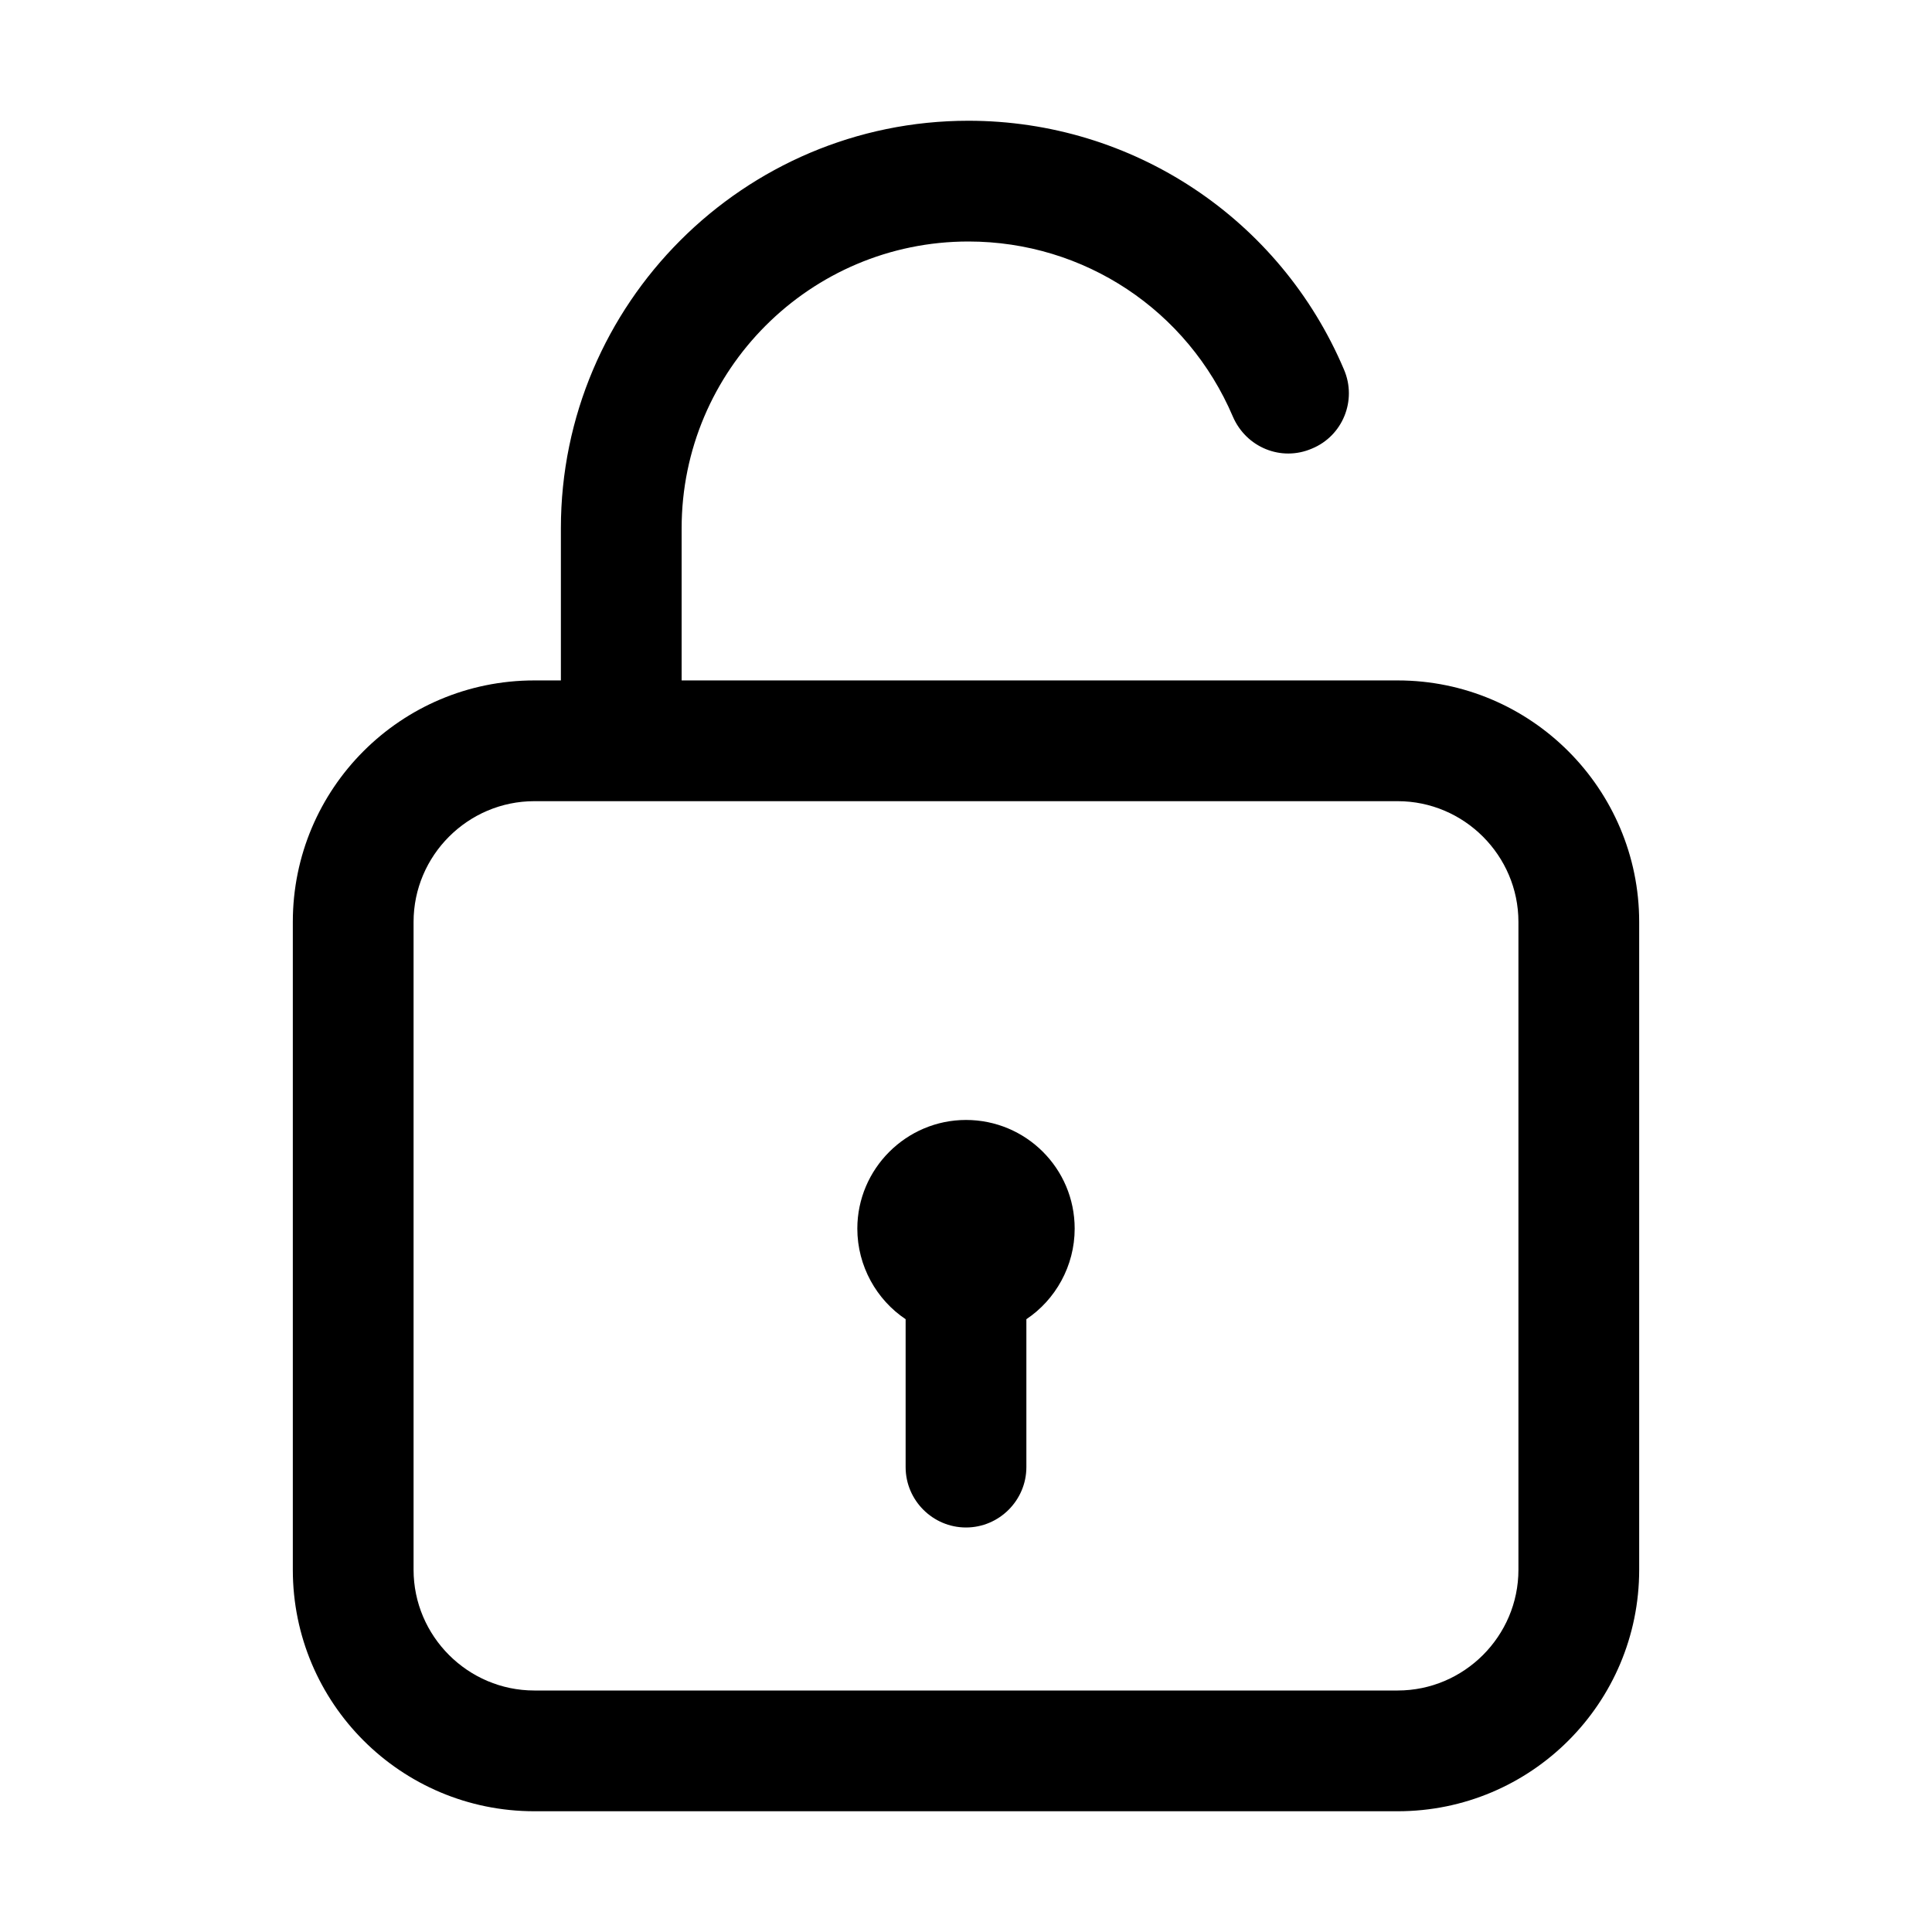
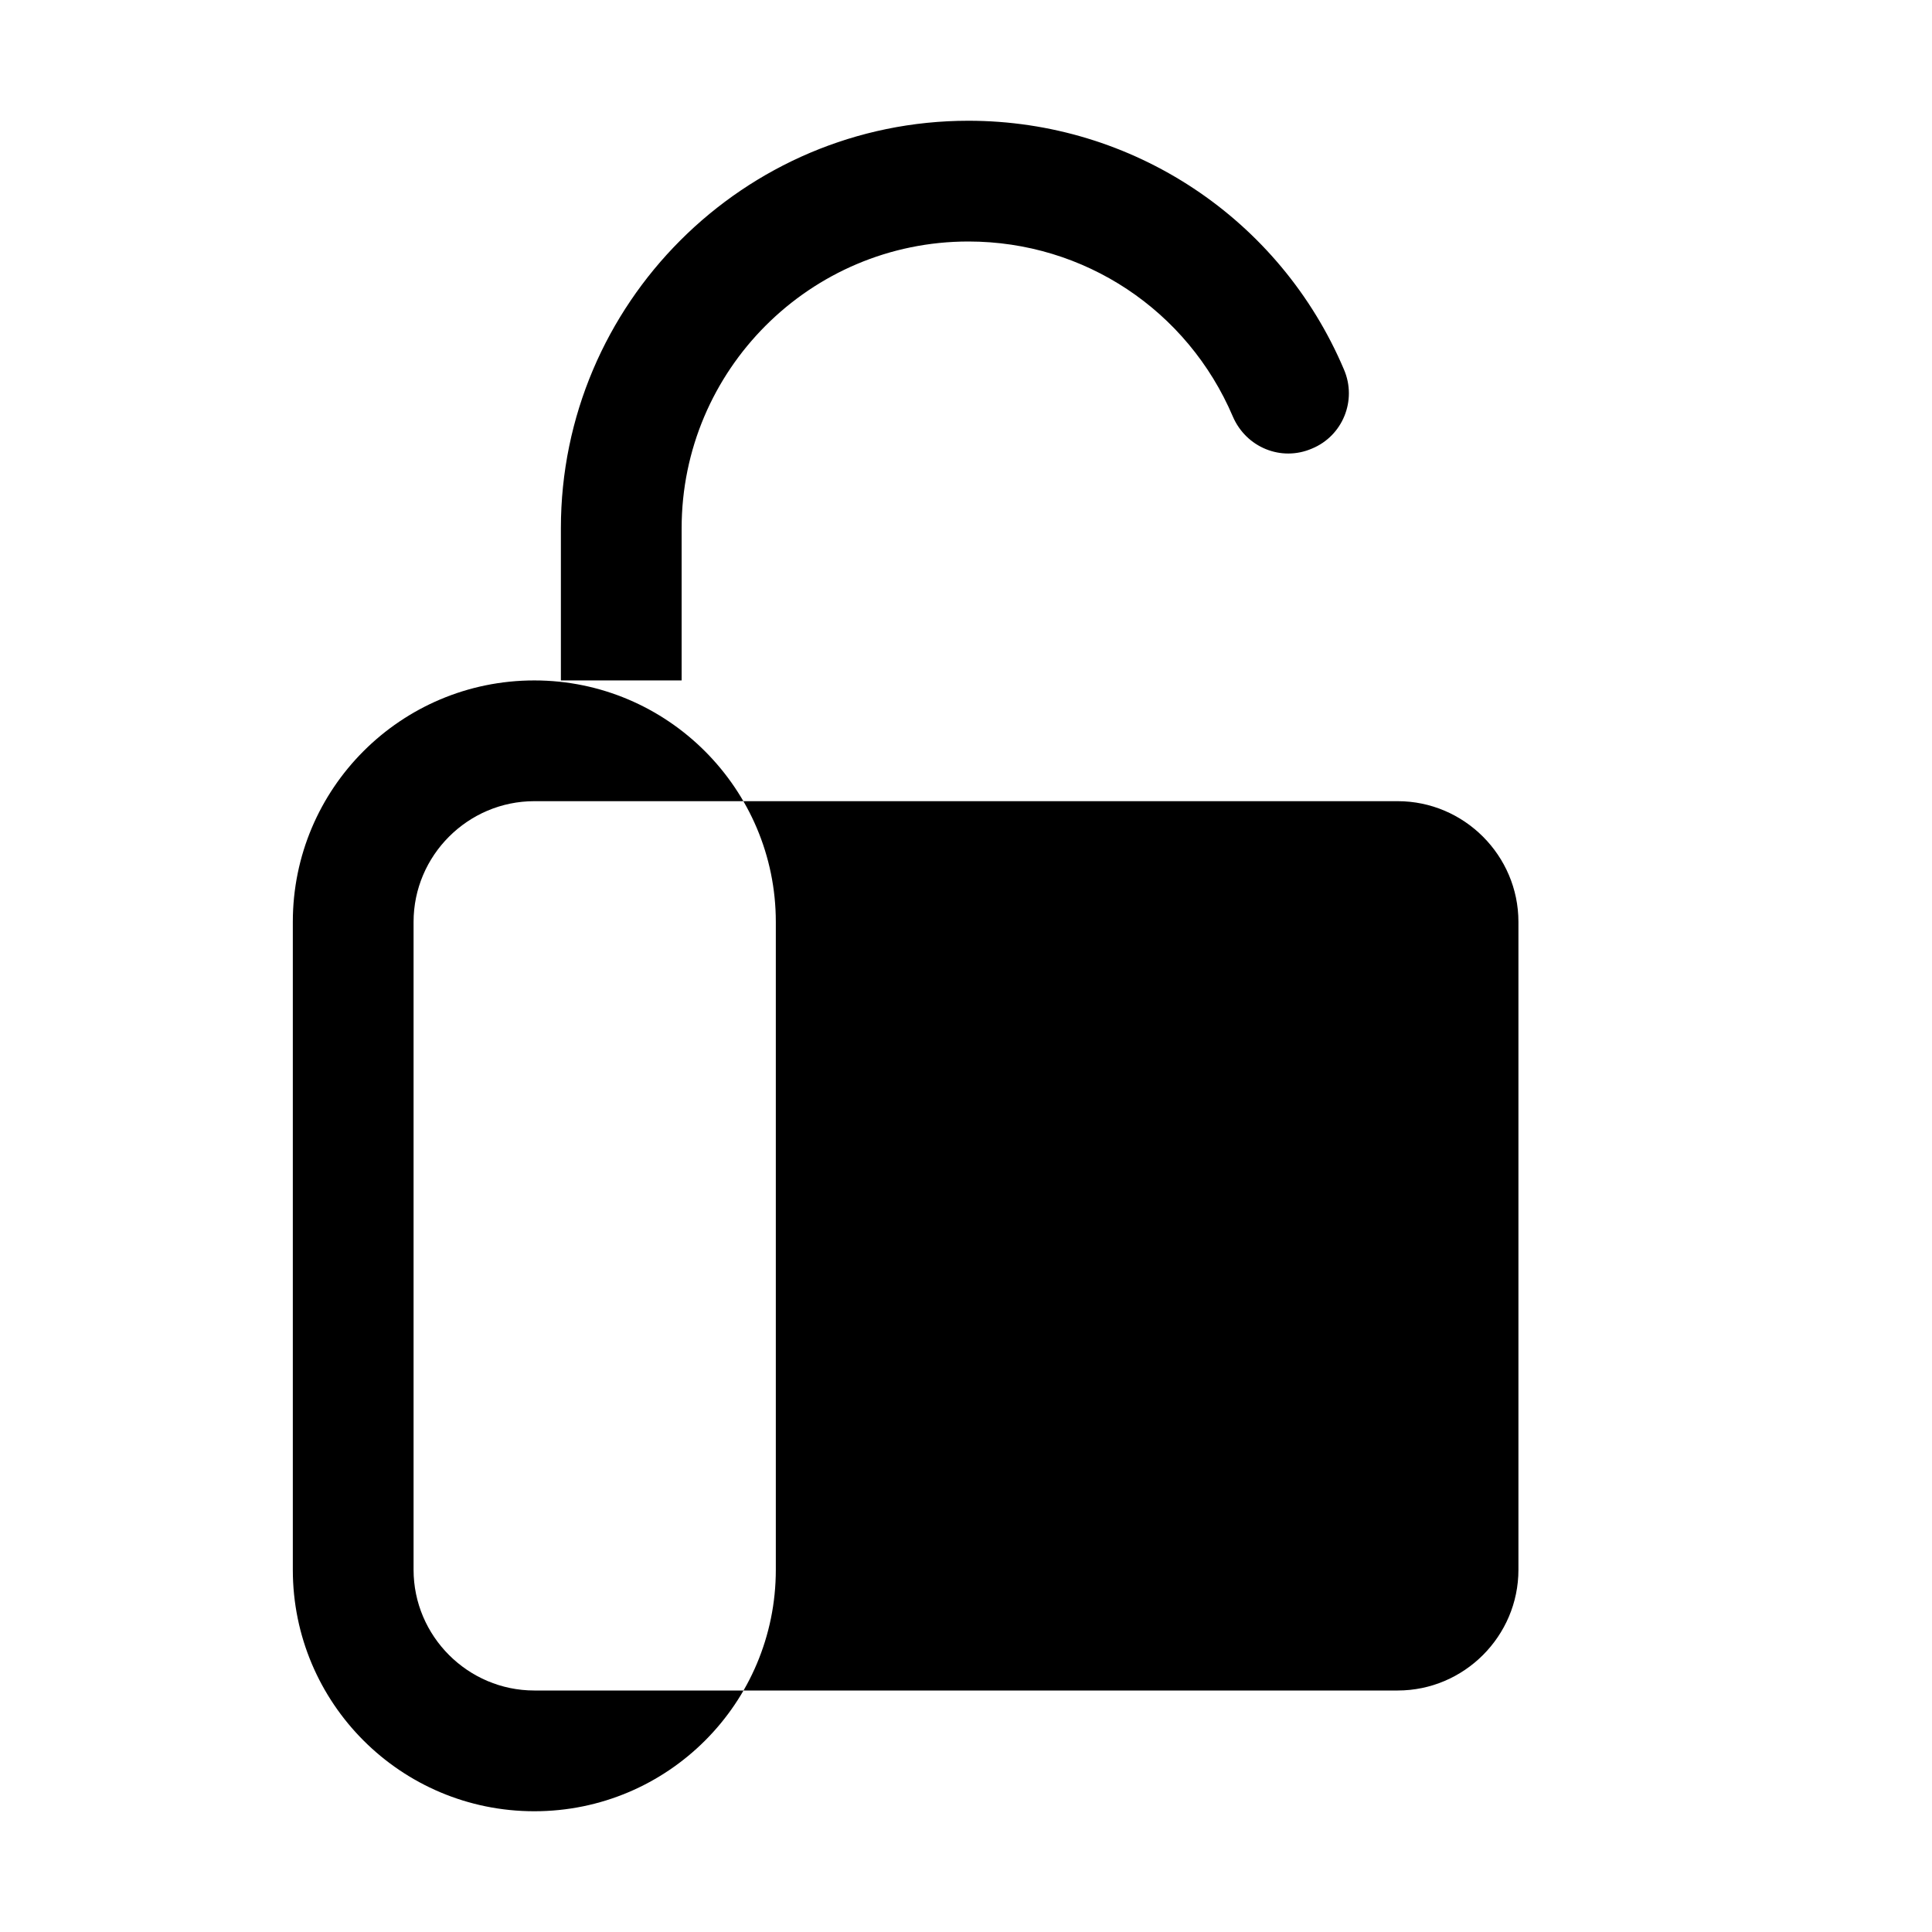
<svg xmlns="http://www.w3.org/2000/svg" width="512" viewBox="0 0 32 32" height="512">
  <g id="_x30_1">
-     <path d="m23.15 11.27h-11.86v-2.52c0-2.62 2.13-4.75 4.75-4.75 1.92 0 3.63 1.14 4.38 2.9.22.51.8.75 1.31.53.51-.21.75-.8.53-1.31-1.06-2.5-3.5-4.12-6.22-4.12-3.72 0-6.75 3.03-6.75 6.75v2.52h-.44c-2.21 0-4 1.79-4 4v10.73c0 2.21 1.79 4 4 4h14.3c2.21 0 4-1.79 4-4v-10.73c0-2.2-1.79-4-4-4zm2 14.73c0 1.1-.9 2-2 2h-14.3c-1.1 0-2-.9-2-2v-10.73c0-1.1.9-2 2-2h14.3c1.1 0 2 .9 2 2zm-7.35-5.65c0 .62-.32 1.18-.8 1.5v2.45c0 .55-.45 1-1 1s-1-.45-1-1v-2.45c-.48-.32-.8-.88-.8-1.5 0-.99.81-1.8 1.8-1.8s1.8.8 1.8 1.8z" />
+     <path d="m23.15 11.27h-11.86v-2.52c0-2.62 2.13-4.75 4.75-4.75 1.92 0 3.63 1.14 4.38 2.9.22.51.8.75 1.31.53.51-.21.75-.8.53-1.31-1.06-2.5-3.5-4.12-6.22-4.12-3.72 0-6.75 3.03-6.75 6.75v2.52h-.44c-2.21 0-4 1.79-4 4v10.73c0 2.21 1.79 4 4 4c2.21 0 4-1.79 4-4v-10.73c0-2.2-1.79-4-4-4zm2 14.73c0 1.1-.9 2-2 2h-14.3c-1.1 0-2-.9-2-2v-10.73c0-1.1.9-2 2-2h14.3c1.1 0 2 .9 2 2zm-7.35-5.65c0 .62-.32 1.18-.8 1.5v2.45c0 .55-.45 1-1 1s-1-.45-1-1v-2.45c-.48-.32-.8-.88-.8-1.5 0-.99.81-1.8 1.8-1.8s1.8.8 1.8 1.8z" />
  </g>
</svg>